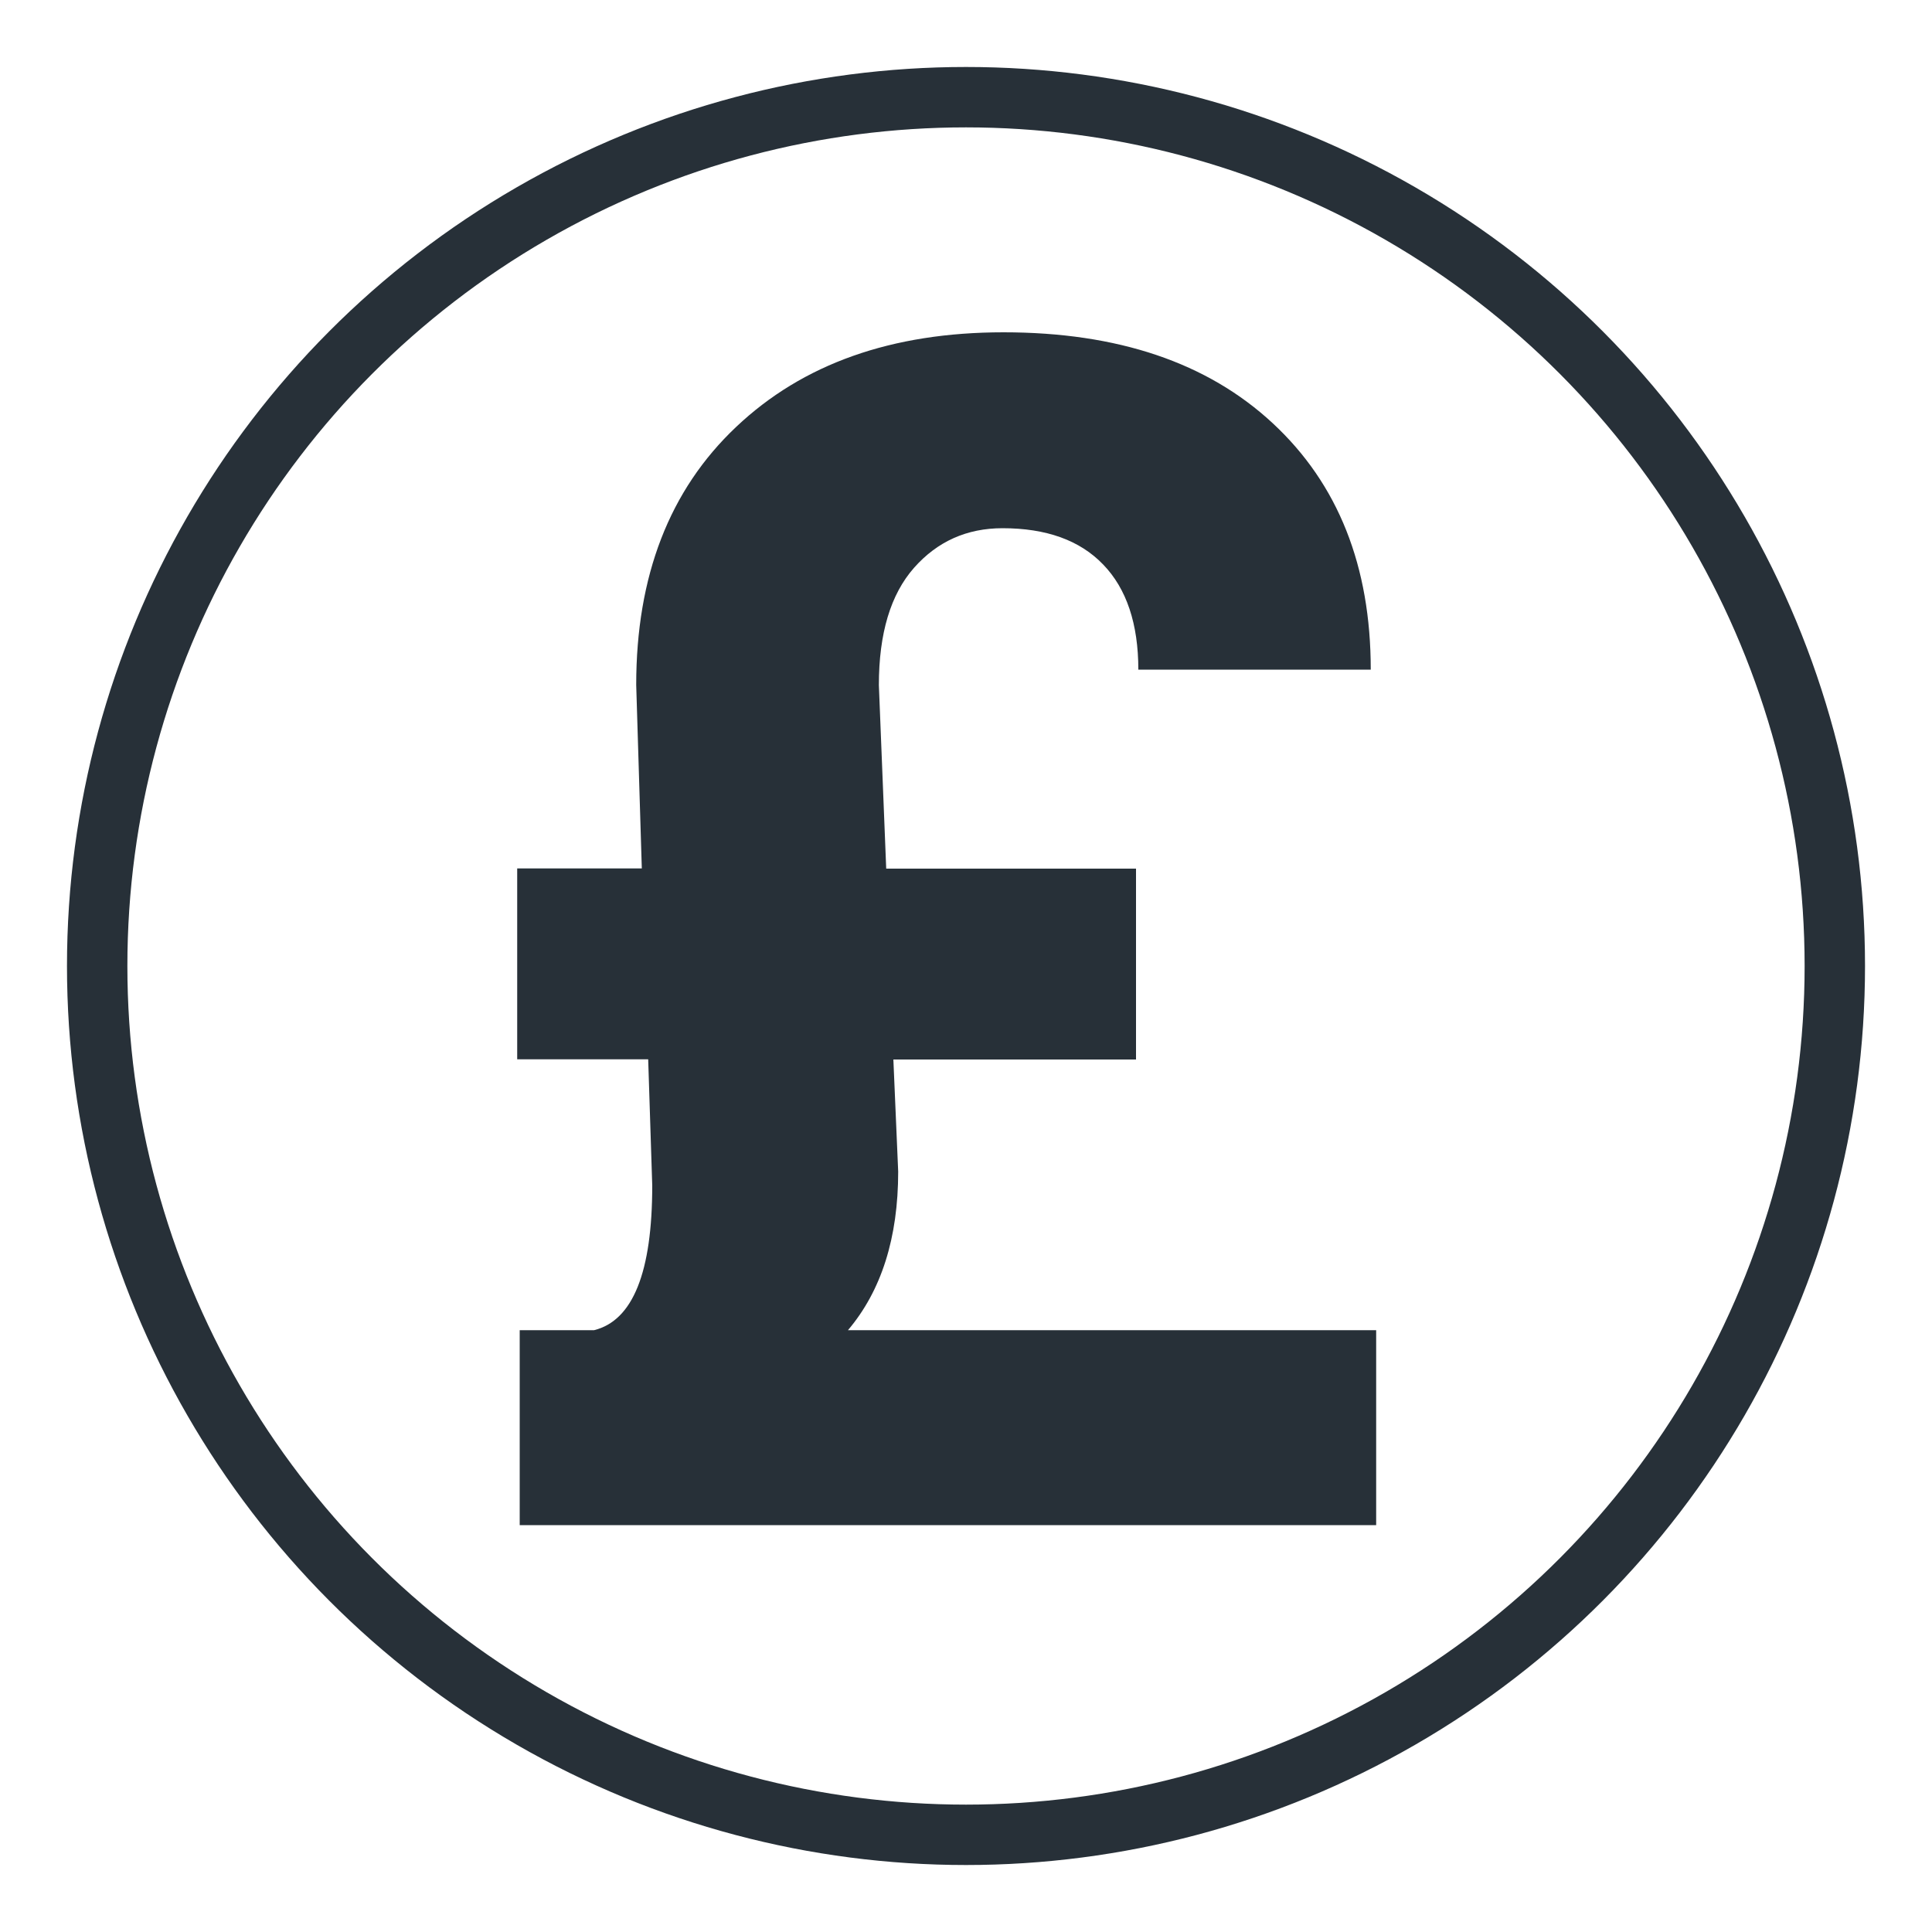
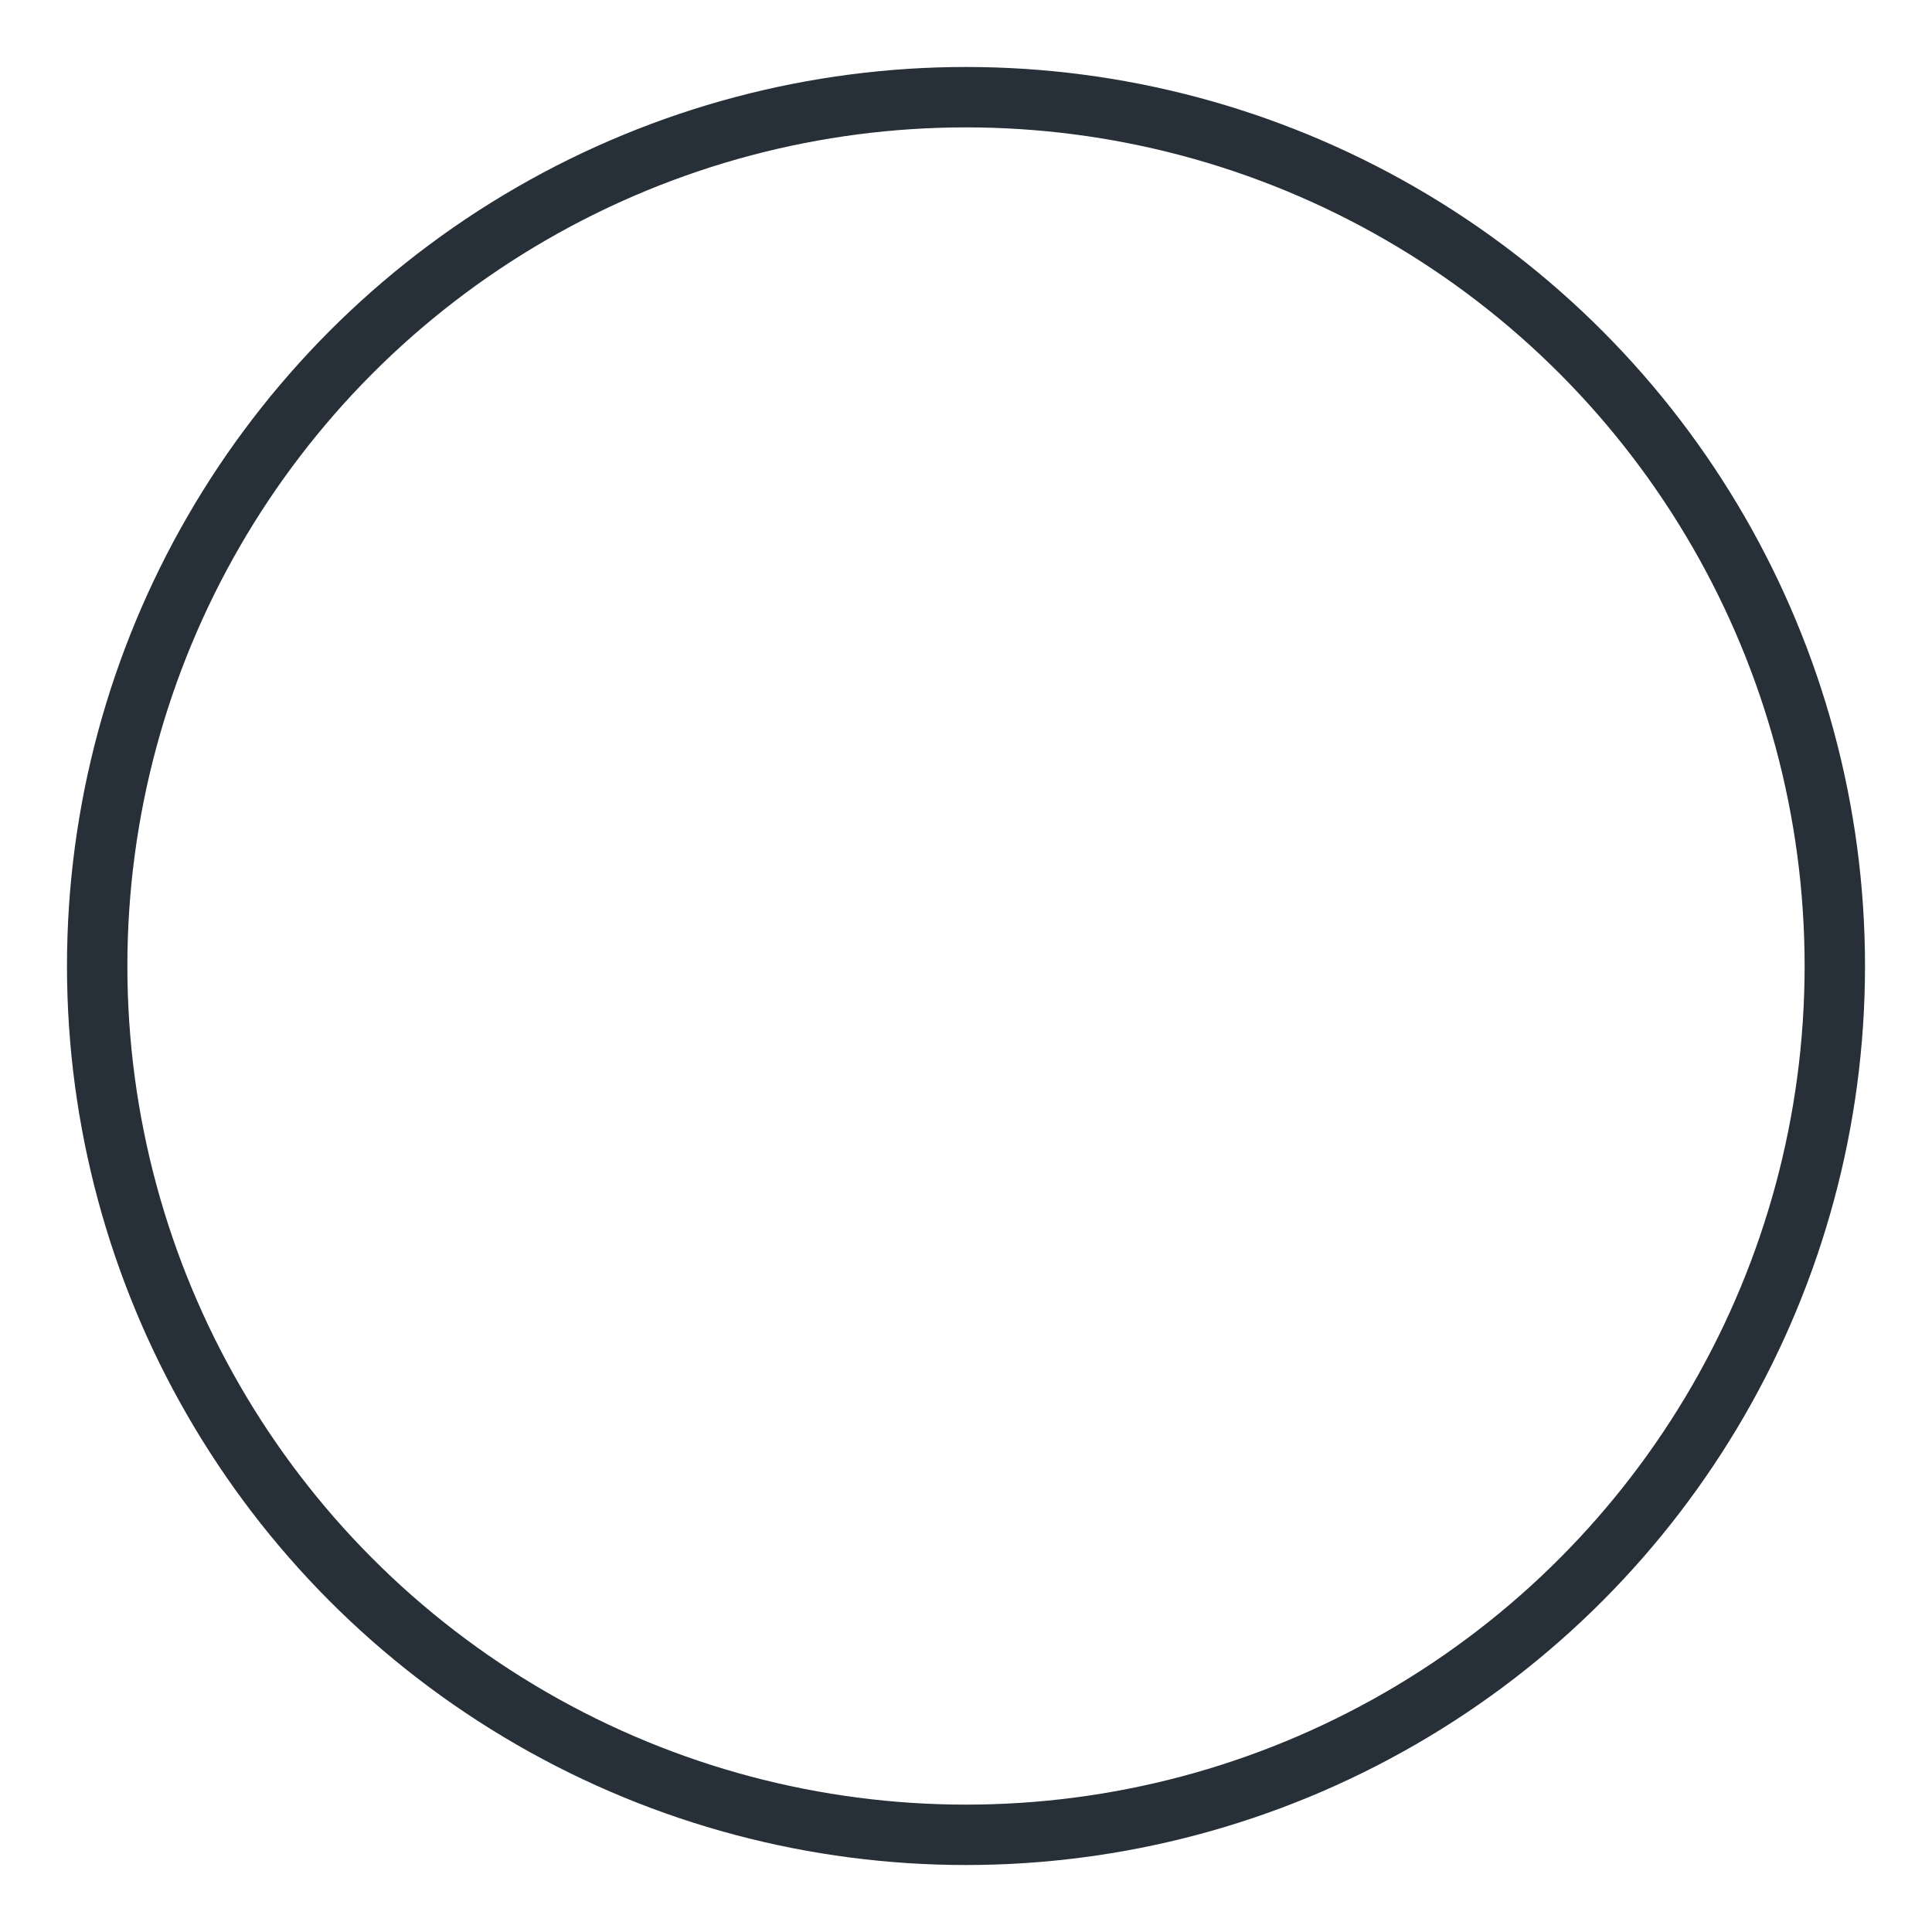
<svg xmlns="http://www.w3.org/2000/svg" version="1.0" id="Layer_1" x="0px" y="0px" viewBox="0 0 100 100" style="enable-background:new 0 0 100 100;" xml:space="preserve">
  <style type="text/css">
	.st0{clip-path:url(#SVGID_00000150090595001637924720000012092337144019832974_);}
	.st1{clip-path:url(#SVGID_00000086659501412040937130000014739357821149868985_);fill:#F8AA00;}
	.st2{clip-path:url(#SVGID_00000086659501412040937130000014739357821149868985_);fill:#89D2F6;}
	.st3{clip-path:url(#SVGID_00000086659501412040937130000014739357821149868985_);fill:#D9CA8A;}
	.st4{clip-path:url(#SVGID_00000086659501412040937130000014739357821149868985_);fill:#273038;}
	.st5{clip-path:url(#SVGID_00000086659501412040937130000014739357821149868985_);fill:#7D8388;}
	.st6{clip-path:url(#SVGID_00000151525556335707585440000009340666729272413077_);}
	.st7{clip-path:url(#SVGID_00000034793257999773955720000016469091065062306738_);}
	.st8{clip-path:url(#SVGID_00000045592195913464360740000006522388948729178040_);fill:#F8AA00;}
	.st9{clip-path:url(#SVGID_00000045592195913464360740000006522388948729178040_);fill:#89D2F6;}
	.st10{clip-path:url(#SVGID_00000045592195913464360740000006522388948729178040_);fill:#D9CA8A;}
	.st11{clip-path:url(#SVGID_00000045592195913464360740000006522388948729178040_);fill:#273038;}
	.st12{clip-path:url(#SVGID_00000045592195913464360740000006522388948729178040_);fill:#7D8388;}
	.st13{fill:none;}
	.st14{fill:#29B360;}
	.st15{fill:#FFFFFF;}
	.st16{fill:#232424;}
	.st17{fill:#FFDD34;}
	.st18{fill:#273038;}
	.st19{fill:#85754E;stroke:#85754E;stroke-width:0.75;stroke-miterlimit:3.864;}
	.st20{fill-rule:evenodd;clip-rule:evenodd;fill:#85754E;}
	.st21{fill:#85754E;}
	.st22{clip-path:url(#SVGID_00000168806271369727376760000005992117446500253108_);fill:#85754E;}
	.st23{clip-path:url(#SVGID_00000028308336112071902780000003933869882251432872_);fill:#85754E;}
	.st24{fill:none;stroke:#273038;stroke-width:3.126;stroke-miterlimit:10;}
</style>
  <g>
    <circle class="st24" cx="50" cy="50" r="44.97" />
  </g>
  <g>
    <g>
-       <path class="st18" d="M46.24,54.82l0.25,5.82c0,3.43-0.87,6.17-2.6,8.21h27.34v10.09H26.9V68.85h3.85c2.01-0.5,3.01-3,3.01-7.49    l-0.21-6.53h-6.78v-9.88h6.45l-0.29-9.5c0-5.64,1.72-10.09,5.17-13.35c3.45-3.27,8.06-4.9,13.84-4.9c5.92,0,10.56,1.57,13.94,4.71    c3.38,3.14,5.07,7.39,5.07,12.75H58.92c0-2.37-0.61-4.19-1.82-5.44c-1.21-1.26-2.95-1.88-5.21-1.88c-1.84,0-3.37,0.68-4.58,2.05    c-1.21,1.37-1.82,3.39-1.82,6.07l0.38,9.5H58.8v9.88H46.24z" />
-     </g>
+       </g>
  </g>
</svg>